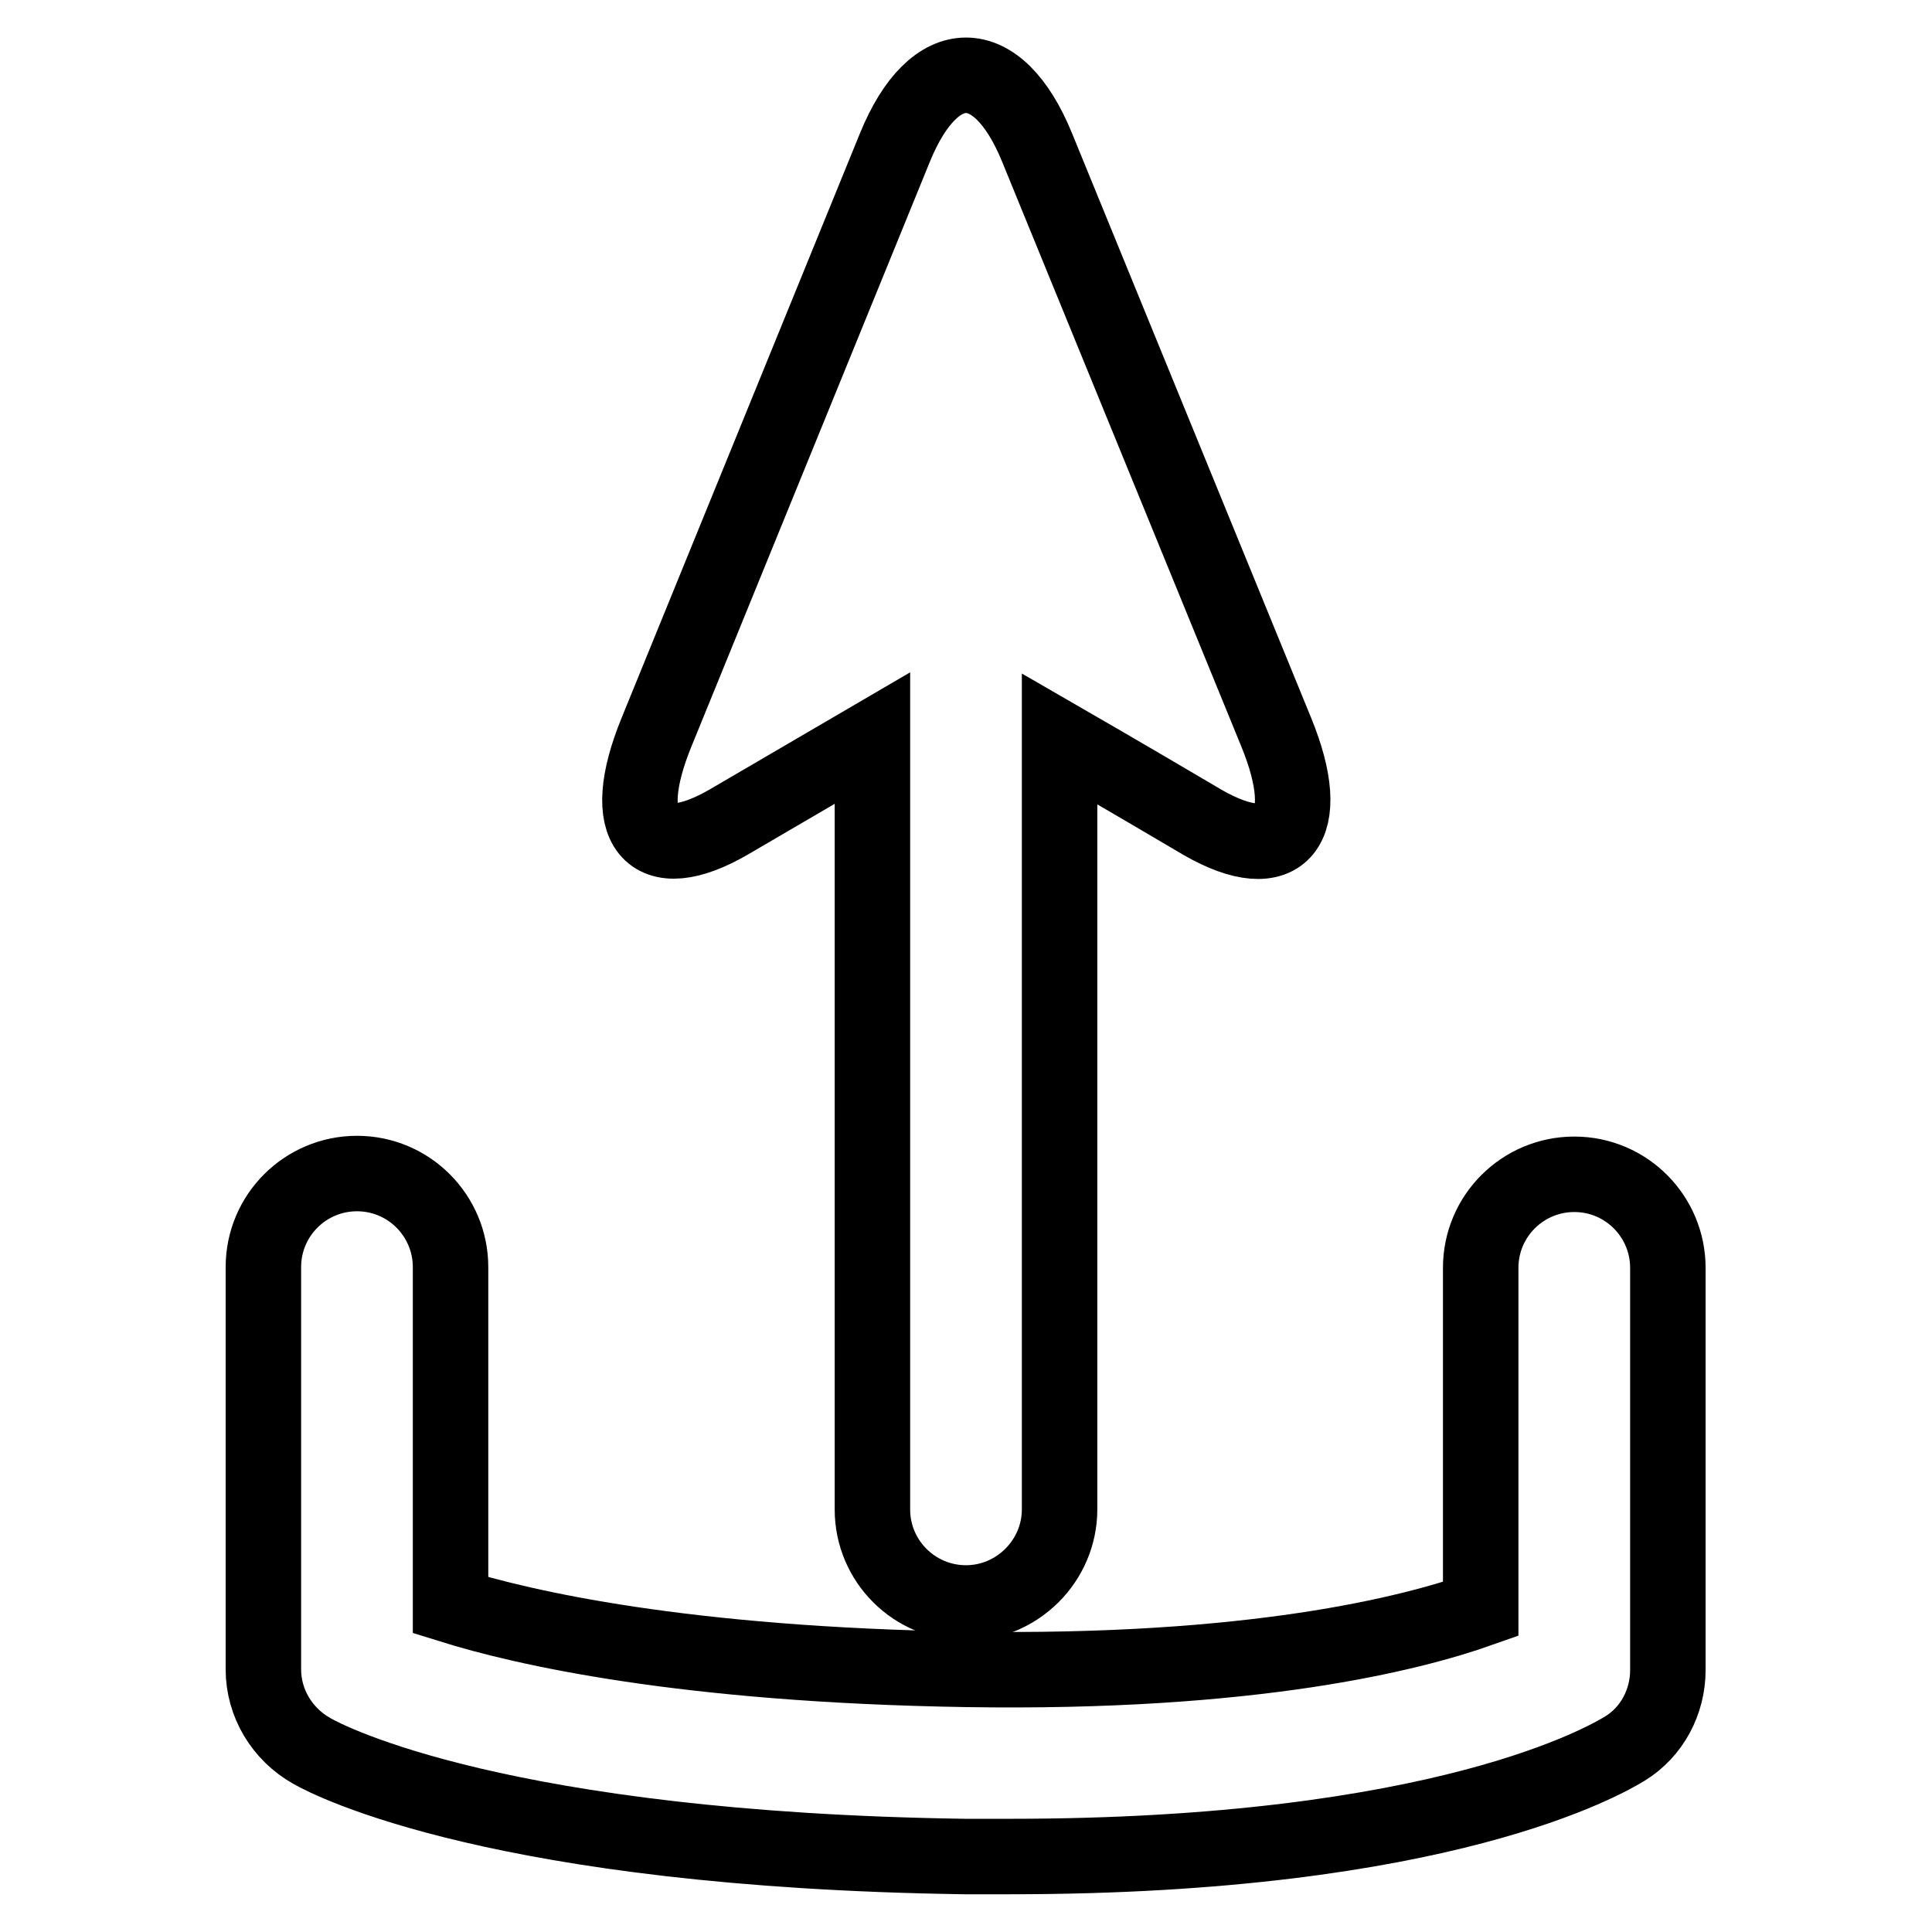
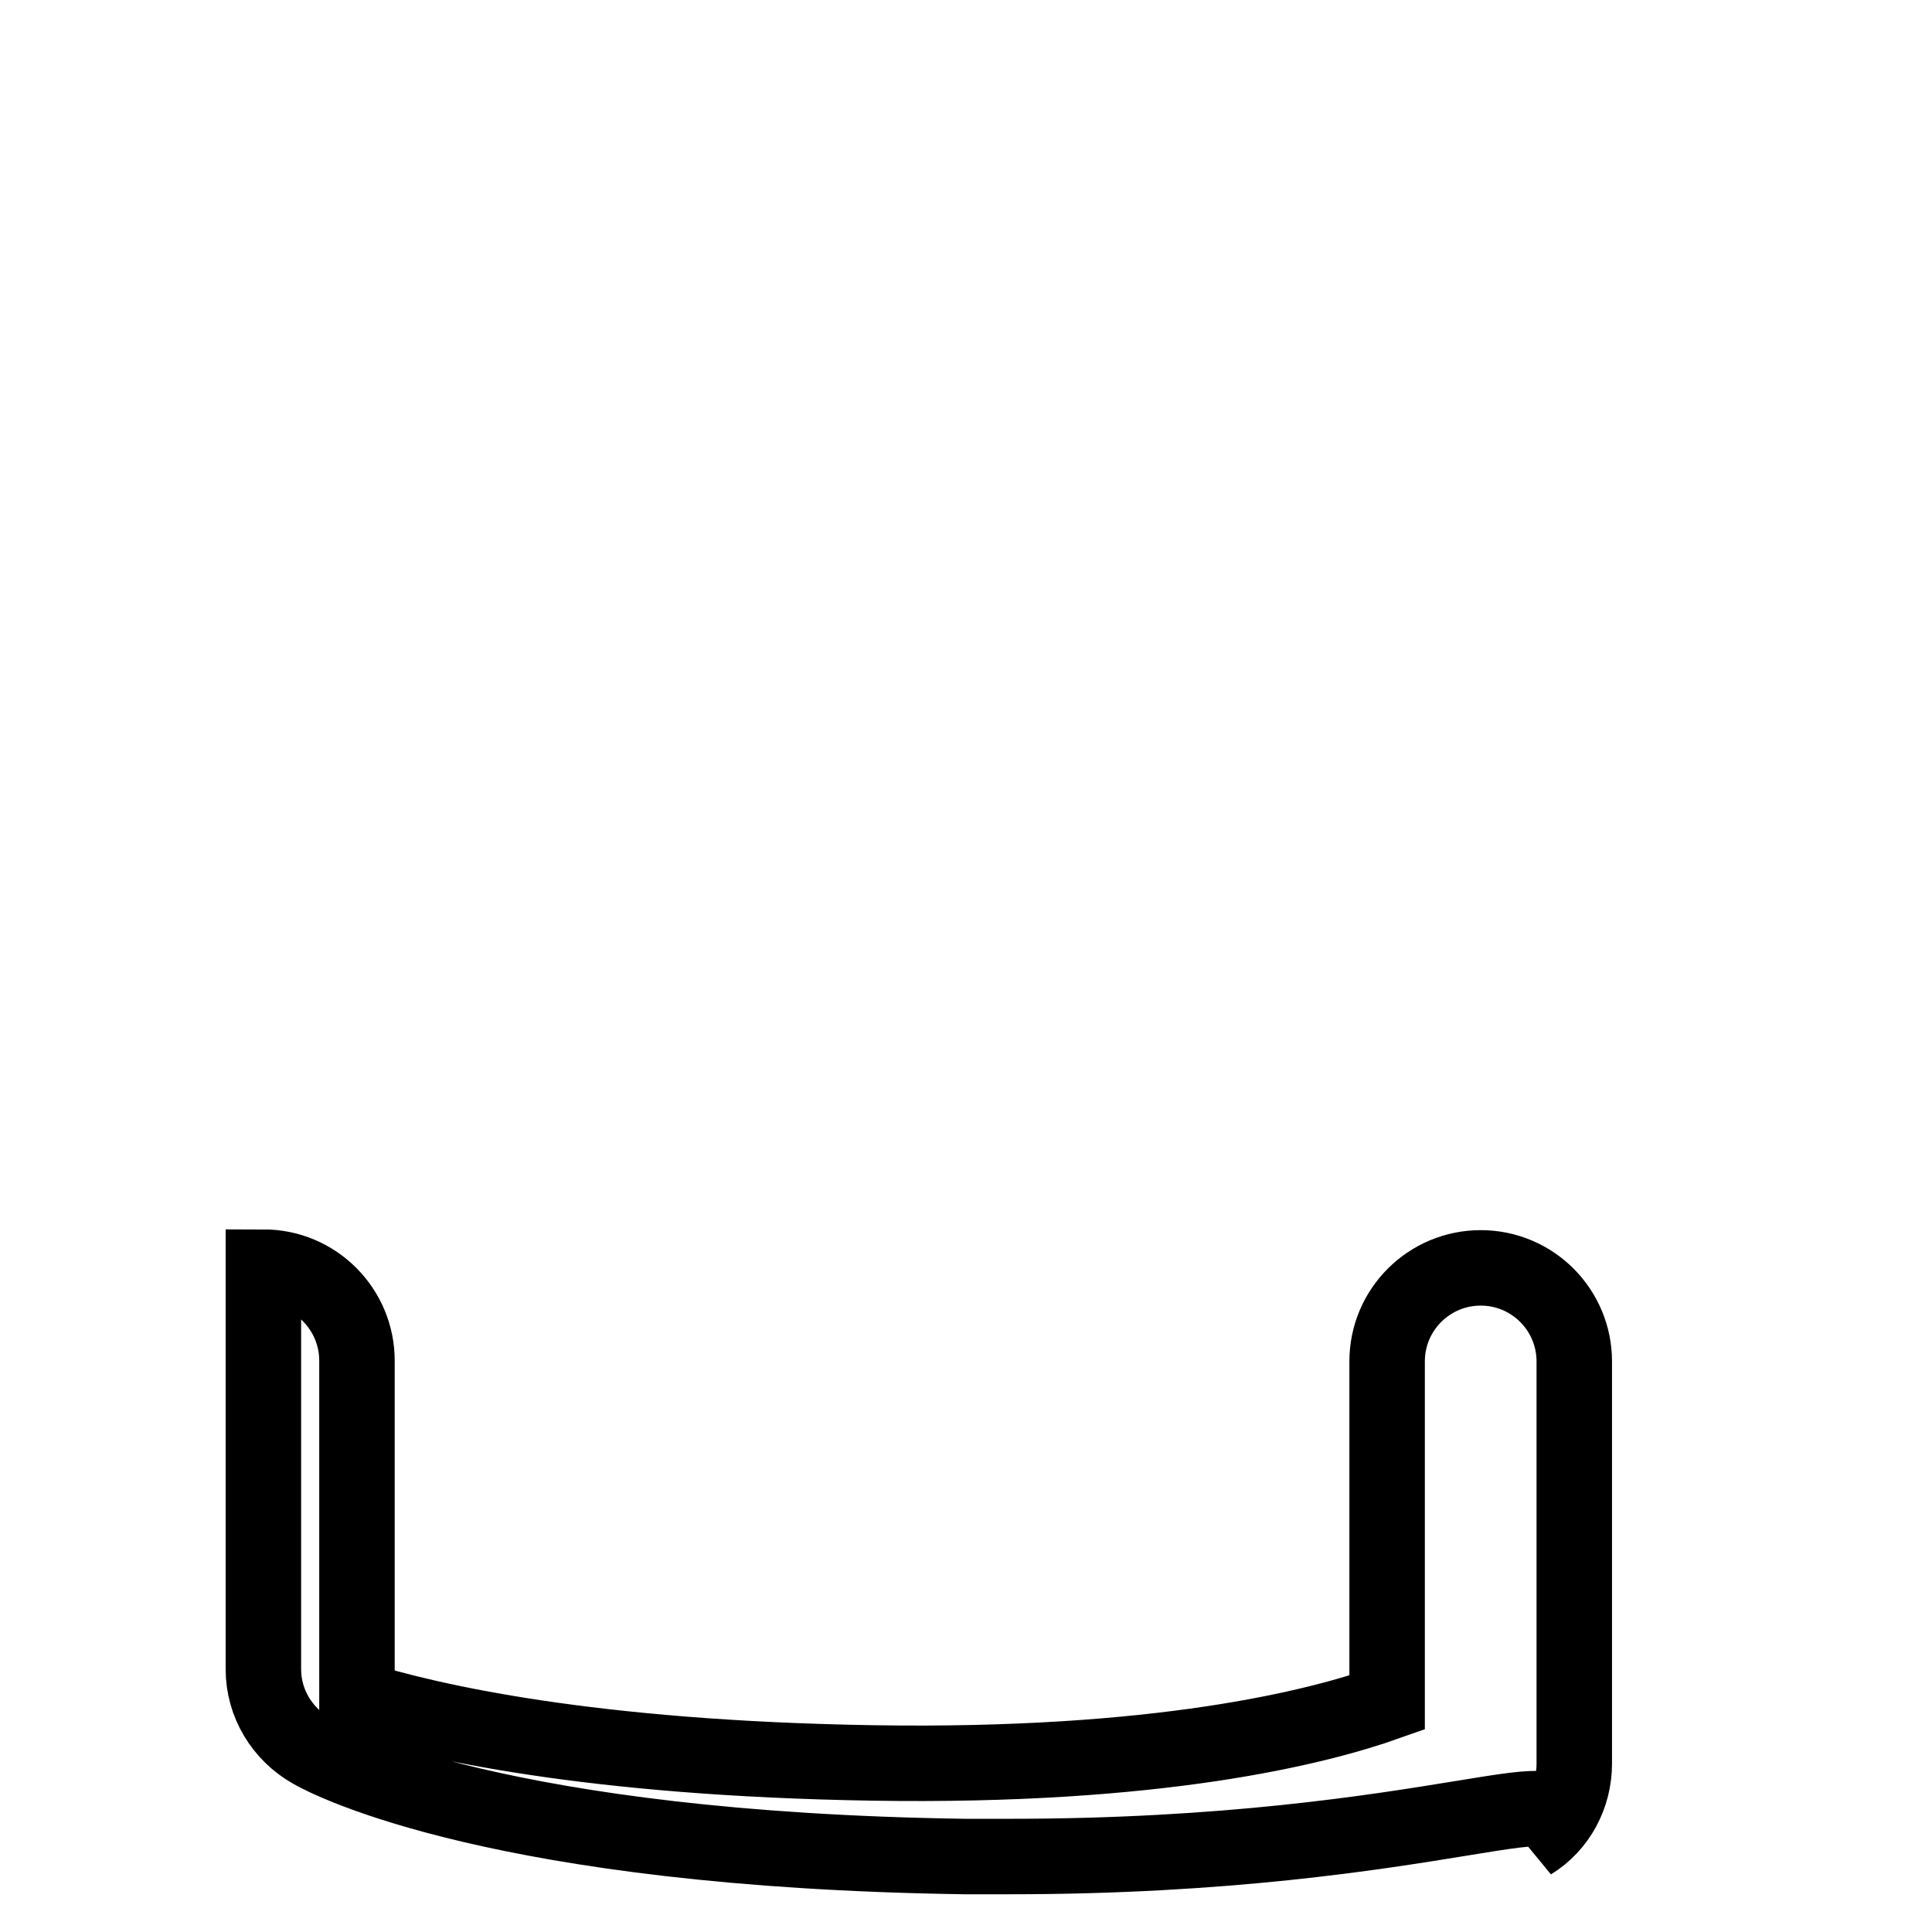
<svg xmlns="http://www.w3.org/2000/svg" version="1.1" x="0px" y="0px" viewBox="0 0 256 256" enable-background="new 0 0 256 256" xml:space="preserve">
  <g>
    <g>
      <g>
-         <path stroke-width="10" fill-opacity="0" stroke="#000000" d="M169.1,97l-31.7-77.5c-5.2-12.7-13.6-12.7-18.8,0L87,97c-5.2,12.7-0.9,18,9.6,11.9l19-11.1v102.2c0,6.9,5.6,12.4,12.4,12.4s12.4-5.6,12.4-12.4V97.9c0,0,8.5,4.9,19,11.1C169.9,115,174.3,109.7,169.1,97z" />
-         <path stroke-width="10" fill-opacity="0" stroke="#000000" d="M133.8,246c-2,0-4,0-6,0c-61.3-0.9-84.1-12.6-86.5-14c-3.9-2.2-6.4-6.3-6.4-10.8v-53.3c0-6.9,5.6-12.4,12.4-12.4c6.9,0,12.4,5.6,12.4,12.4v44.8c9.6,3,30.8,7.9,68.4,8.5c37.8,0.6,58.8-4.7,68.1-8v-45.2c0-6.9,5.6-12.4,12.4-12.4c6.9,0,12.4,5.6,12.4,12.4v53.3c0,4.2-2.1,8.2-5.7,10.4C213,233.1,191.3,246,133.8,246z" />
+         <path stroke-width="10" fill-opacity="0" stroke="#000000" d="M133.8,246c-2,0-4,0-6,0c-61.3-0.9-84.1-12.6-86.5-14c-3.9-2.2-6.4-6.3-6.4-10.8v-53.3c6.9,0,12.4,5.6,12.4,12.4v44.8c9.6,3,30.8,7.9,68.4,8.5c37.8,0.6,58.8-4.7,68.1-8v-45.2c0-6.9,5.6-12.4,12.4-12.4c6.9,0,12.4,5.6,12.4,12.4v53.3c0,4.2-2.1,8.2-5.7,10.4C213,233.1,191.3,246,133.8,246z" />
      </g>
      <g />
      <g />
      <g />
      <g />
      <g />
      <g />
      <g />
      <g />
      <g />
      <g />
      <g />
      <g />
      <g />
      <g />
      <g />
    </g>
  </g>
</svg>